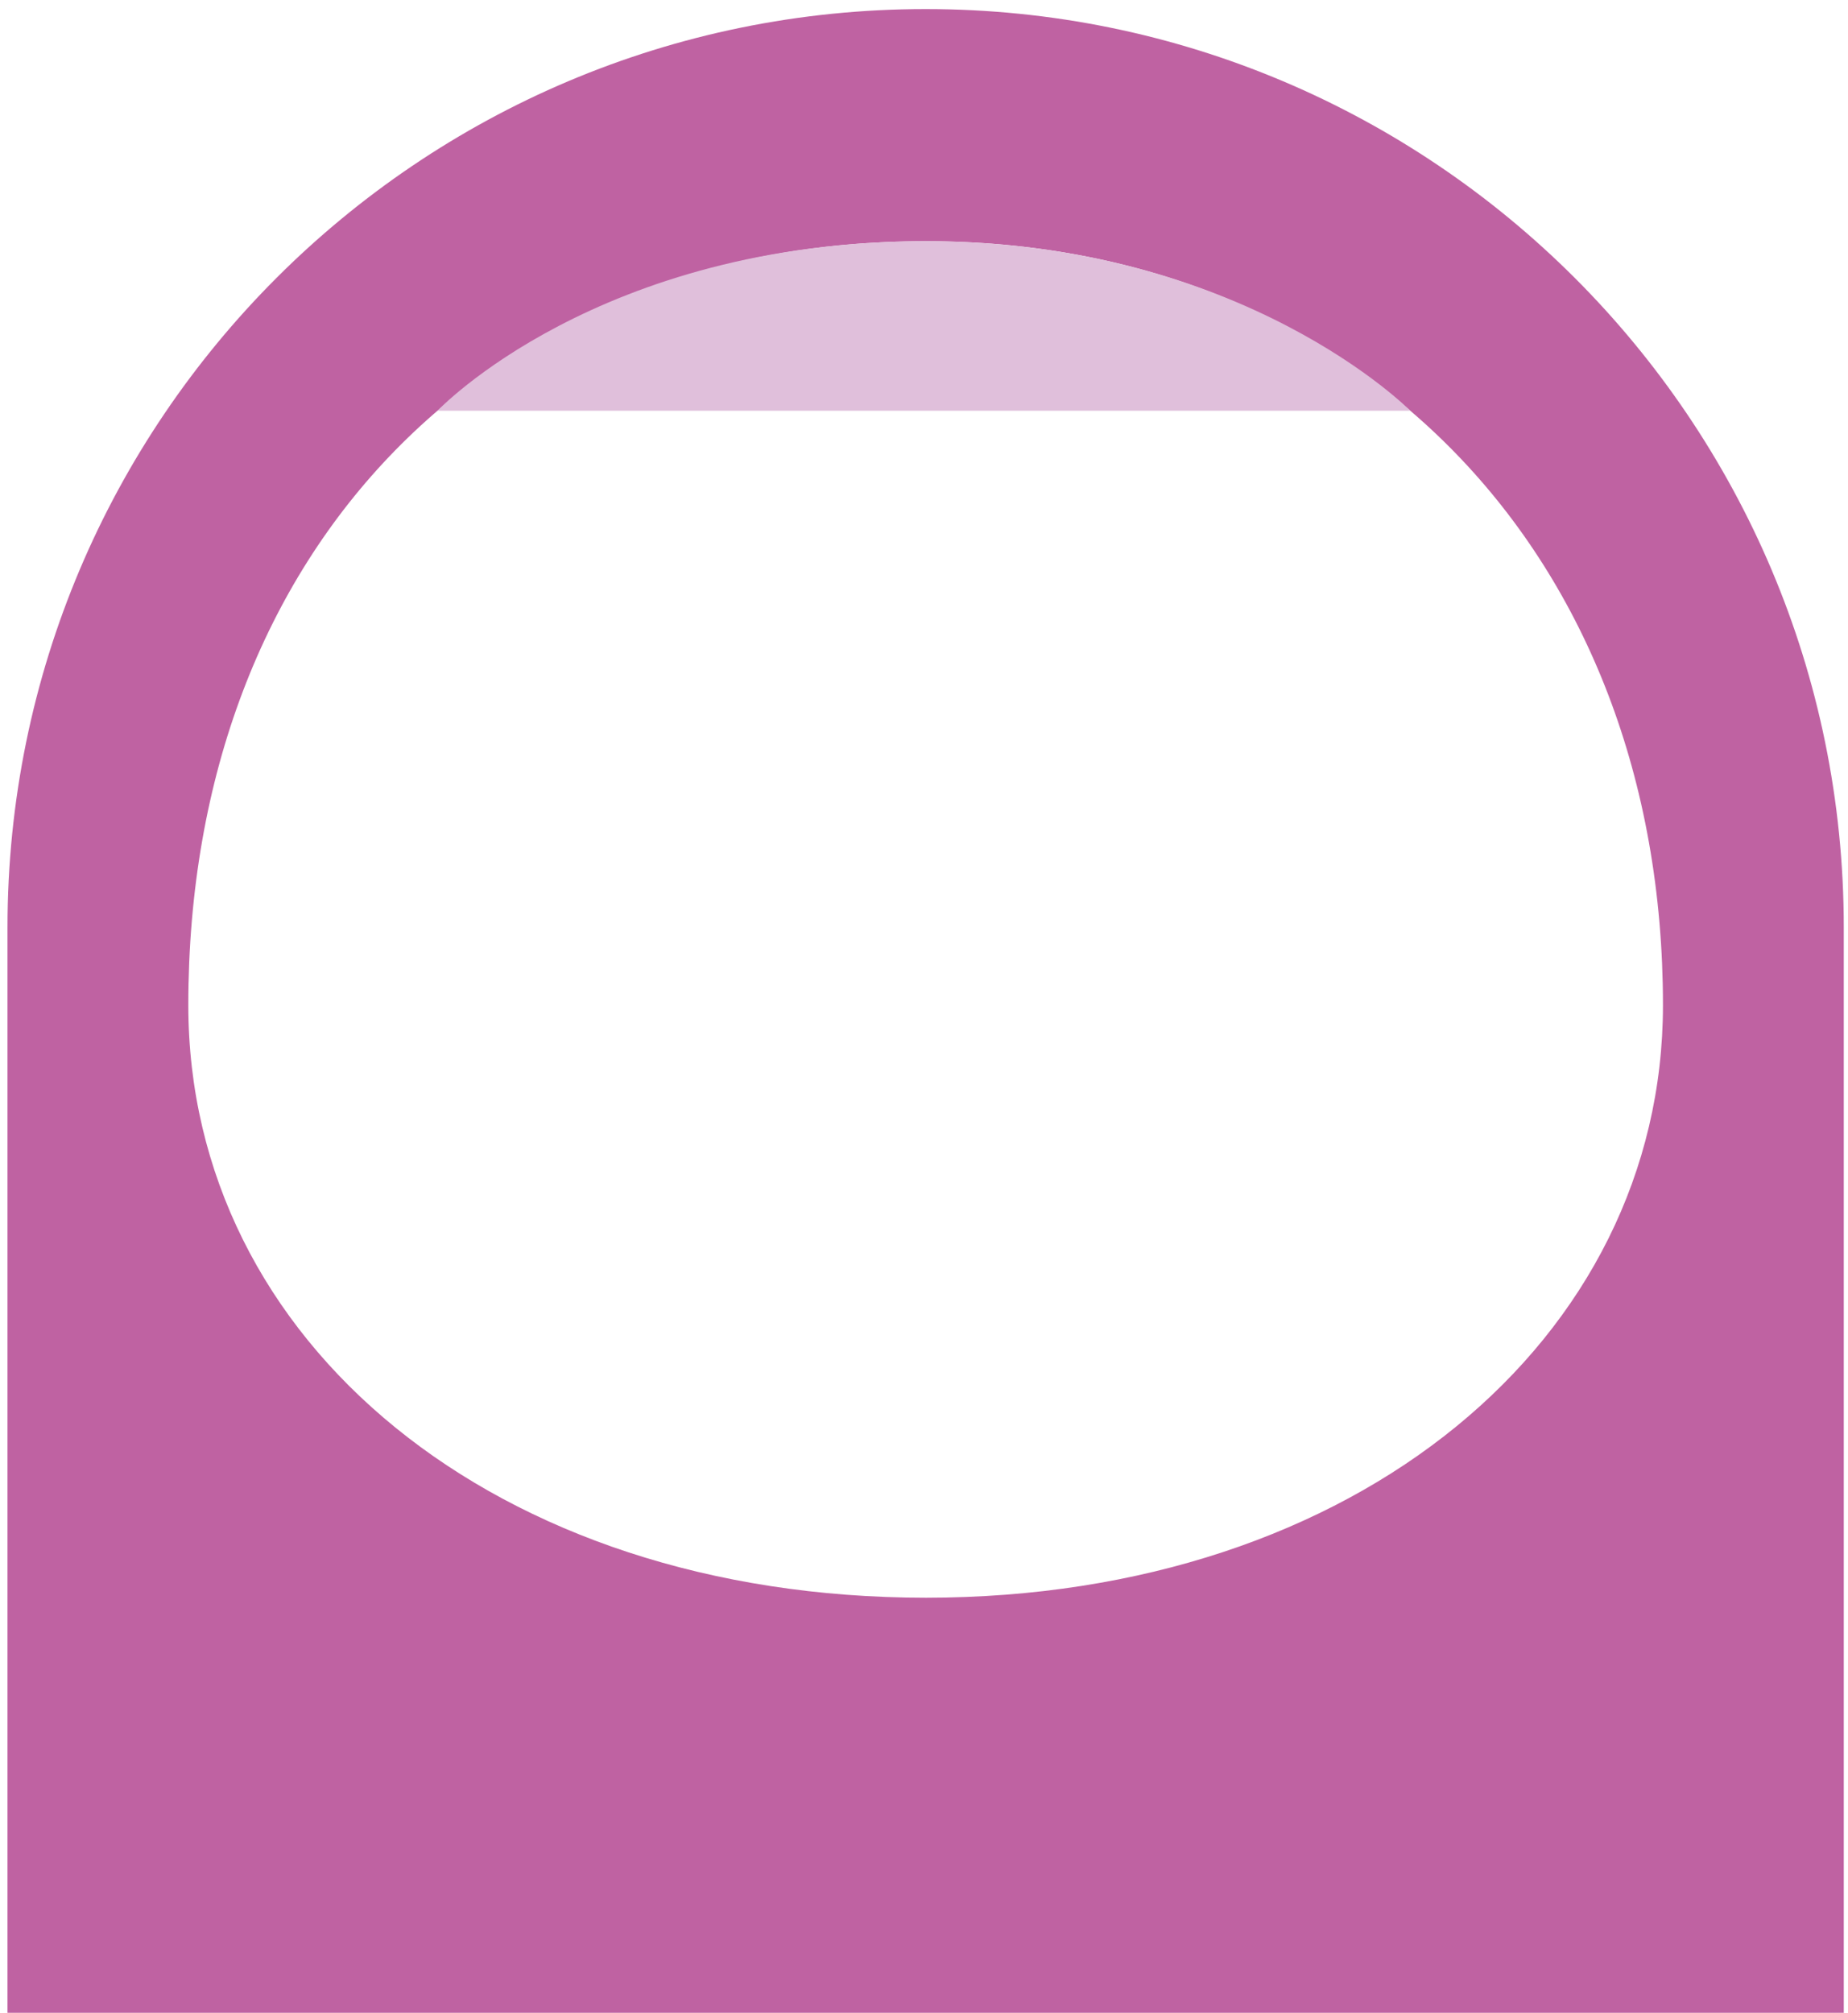
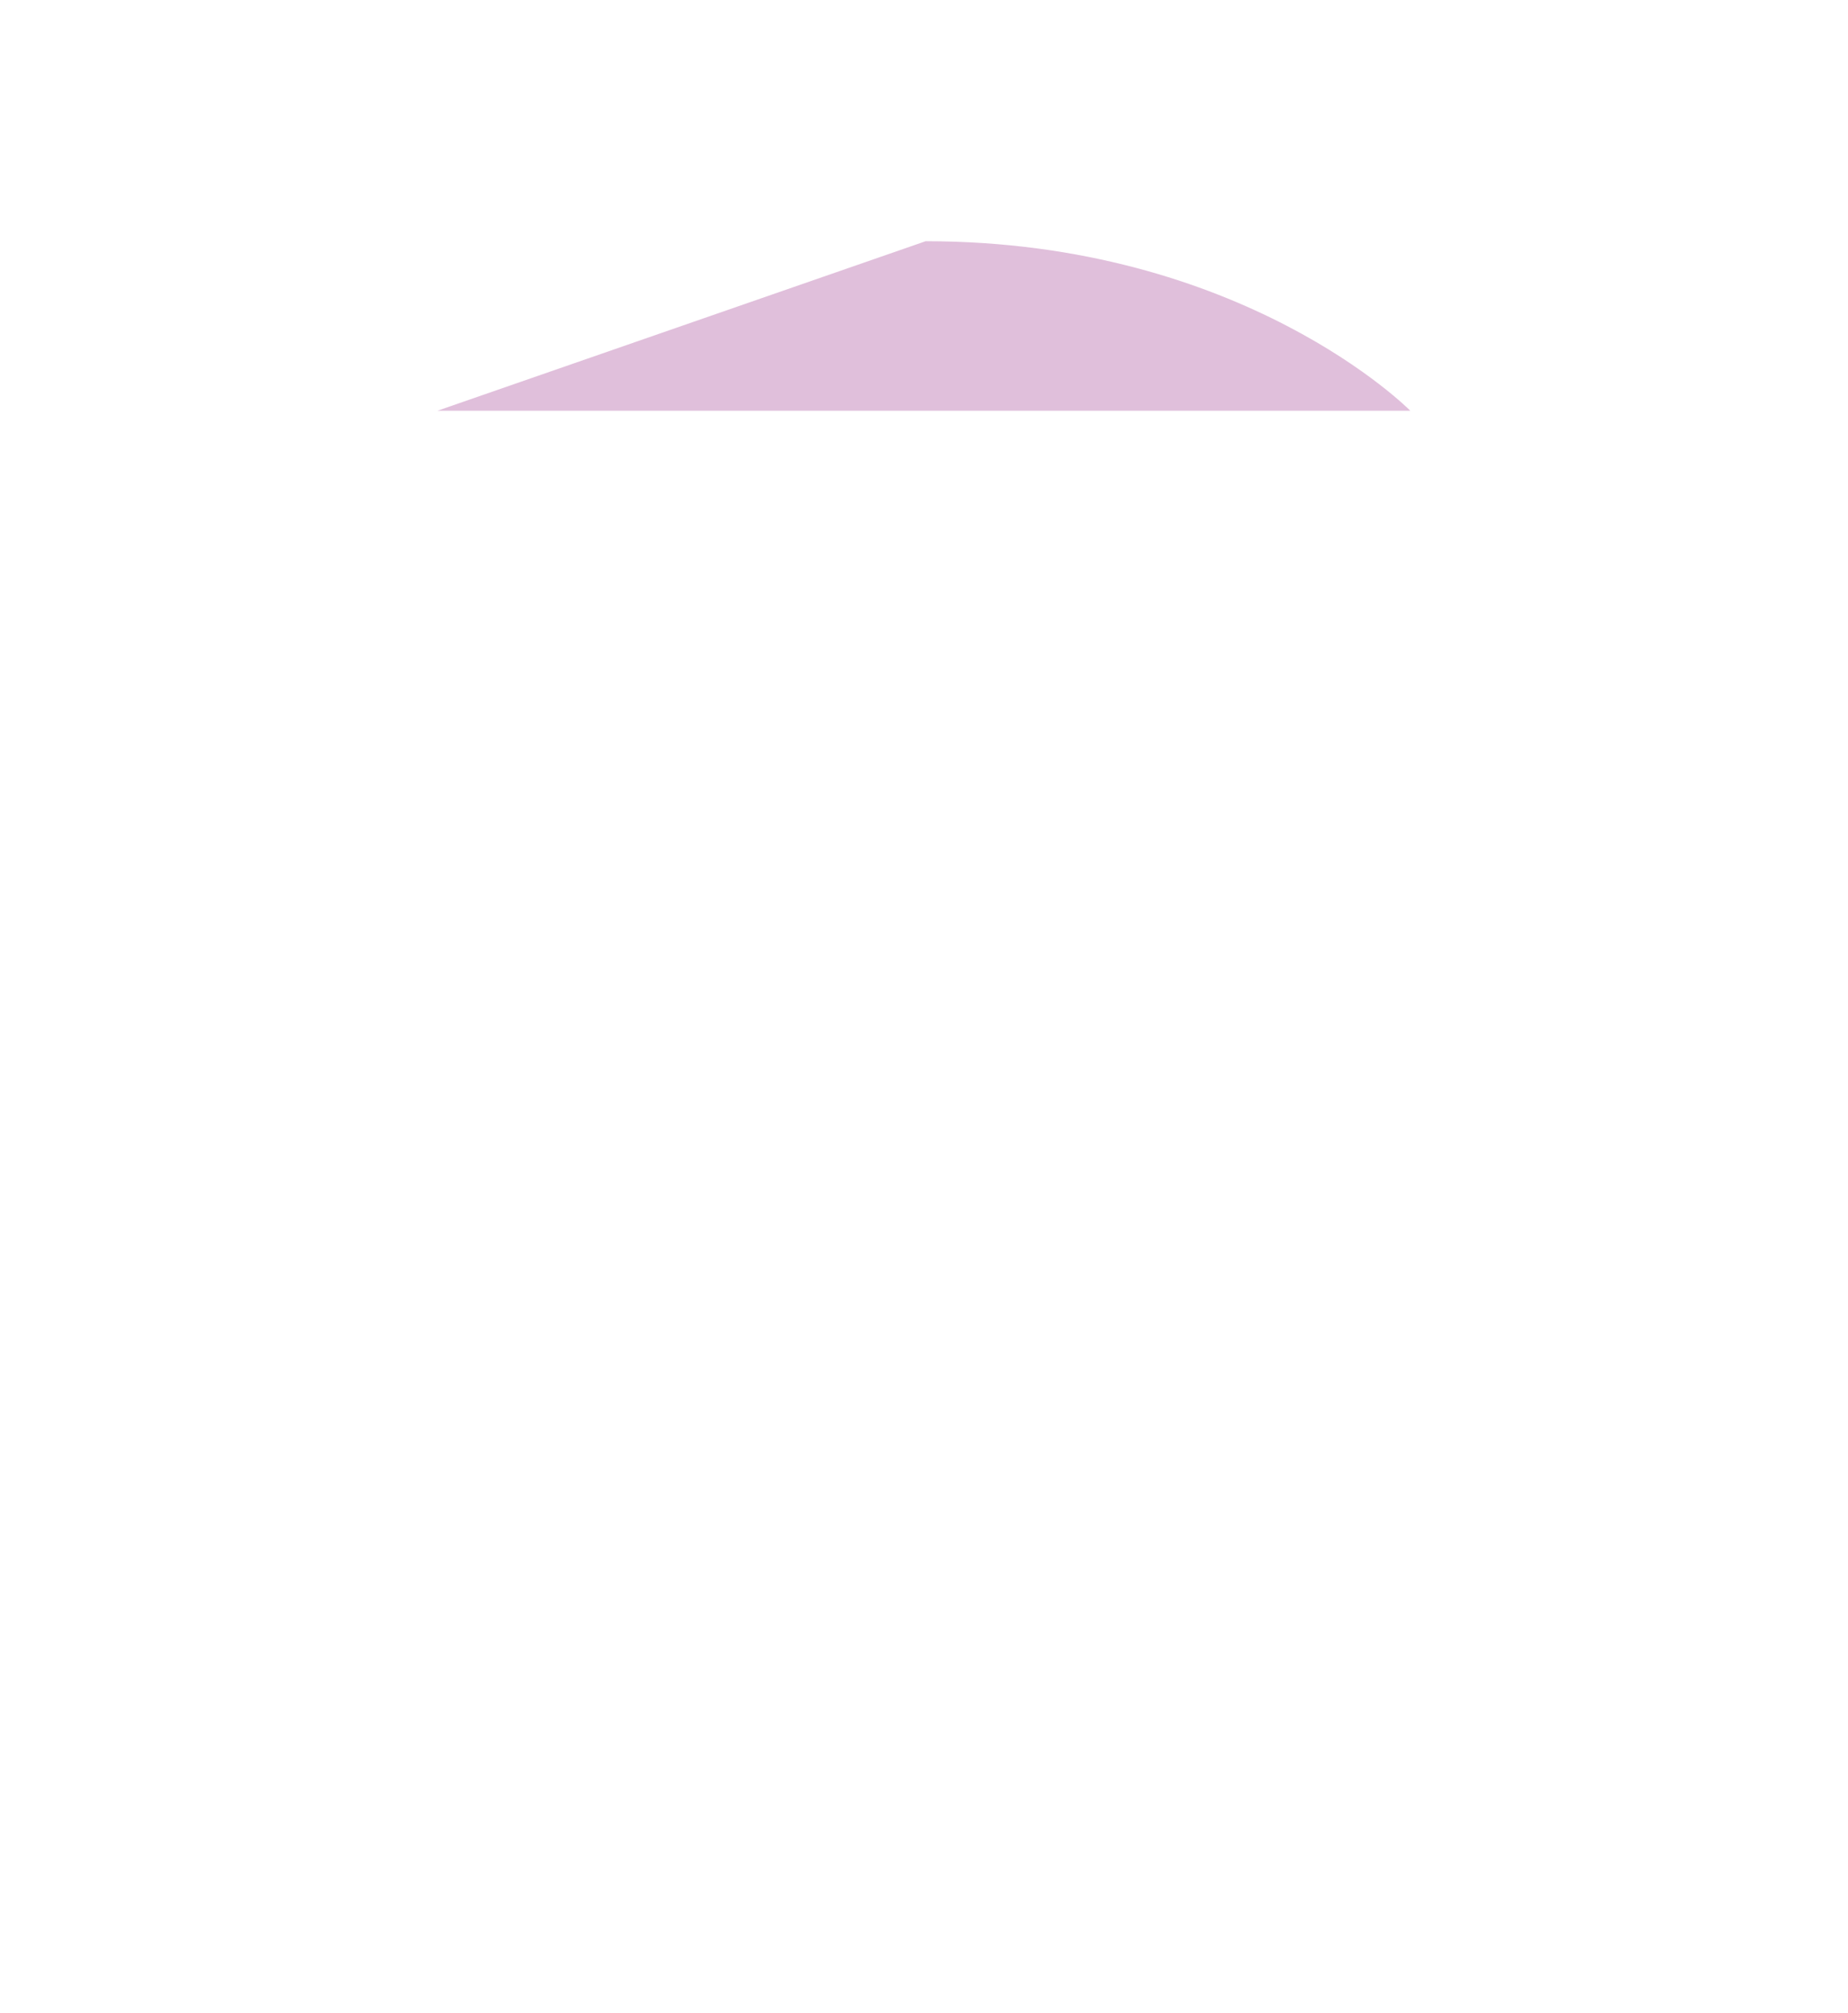
<svg xmlns="http://www.w3.org/2000/svg" viewBox="17.936 63.36 89.682 97.68" overflow="visible" width="89.682px" height="97.68px">
  <g id="Hair/Mol/Head Scarf" stroke="none" stroke-width="1" fill="none" fill-rule="evenodd">
    <g id="Group-6" transform="translate(18.3, 62.8)">
      <g id="Group-3" transform="translate(0, 0.233)" fill="#BF62A2">
-         <path d="M44.572,77.857 C23.635,77.857 8.775,65.419 8.775,49.103 C8.775,26.74 23.62,12.031 44.556,12.031 C65.493,12.031 80.338,27.177 80.338,49.103 C80.338,65.288 65.509,77.857 44.572,77.857 M44.557,0.767 L44.557,0.767 C19.949,0.767 -0,20.715 -0,45.323 L-0,98 L89.113,98 L89.113,45.323 C89.113,20.715 69.164,0.767 44.557,0.767" id="Fill-1" />
-       </g>
-       <path d="M20.869,20.49 L68.075,20.49 C68.075,20.49 59.975,12.265 44.556,12.265 C28.651,12.265 20.869,20.49 20.869,20.49" id="Fill-4" fill="#E0BFDB" />
+         </g>
+       <path d="M20.869,20.49 L68.075,20.49 C68.075,20.49 59.975,12.265 44.556,12.265 " id="Fill-4" fill="#E0BFDB" />
    </g>
  </g>
</svg>